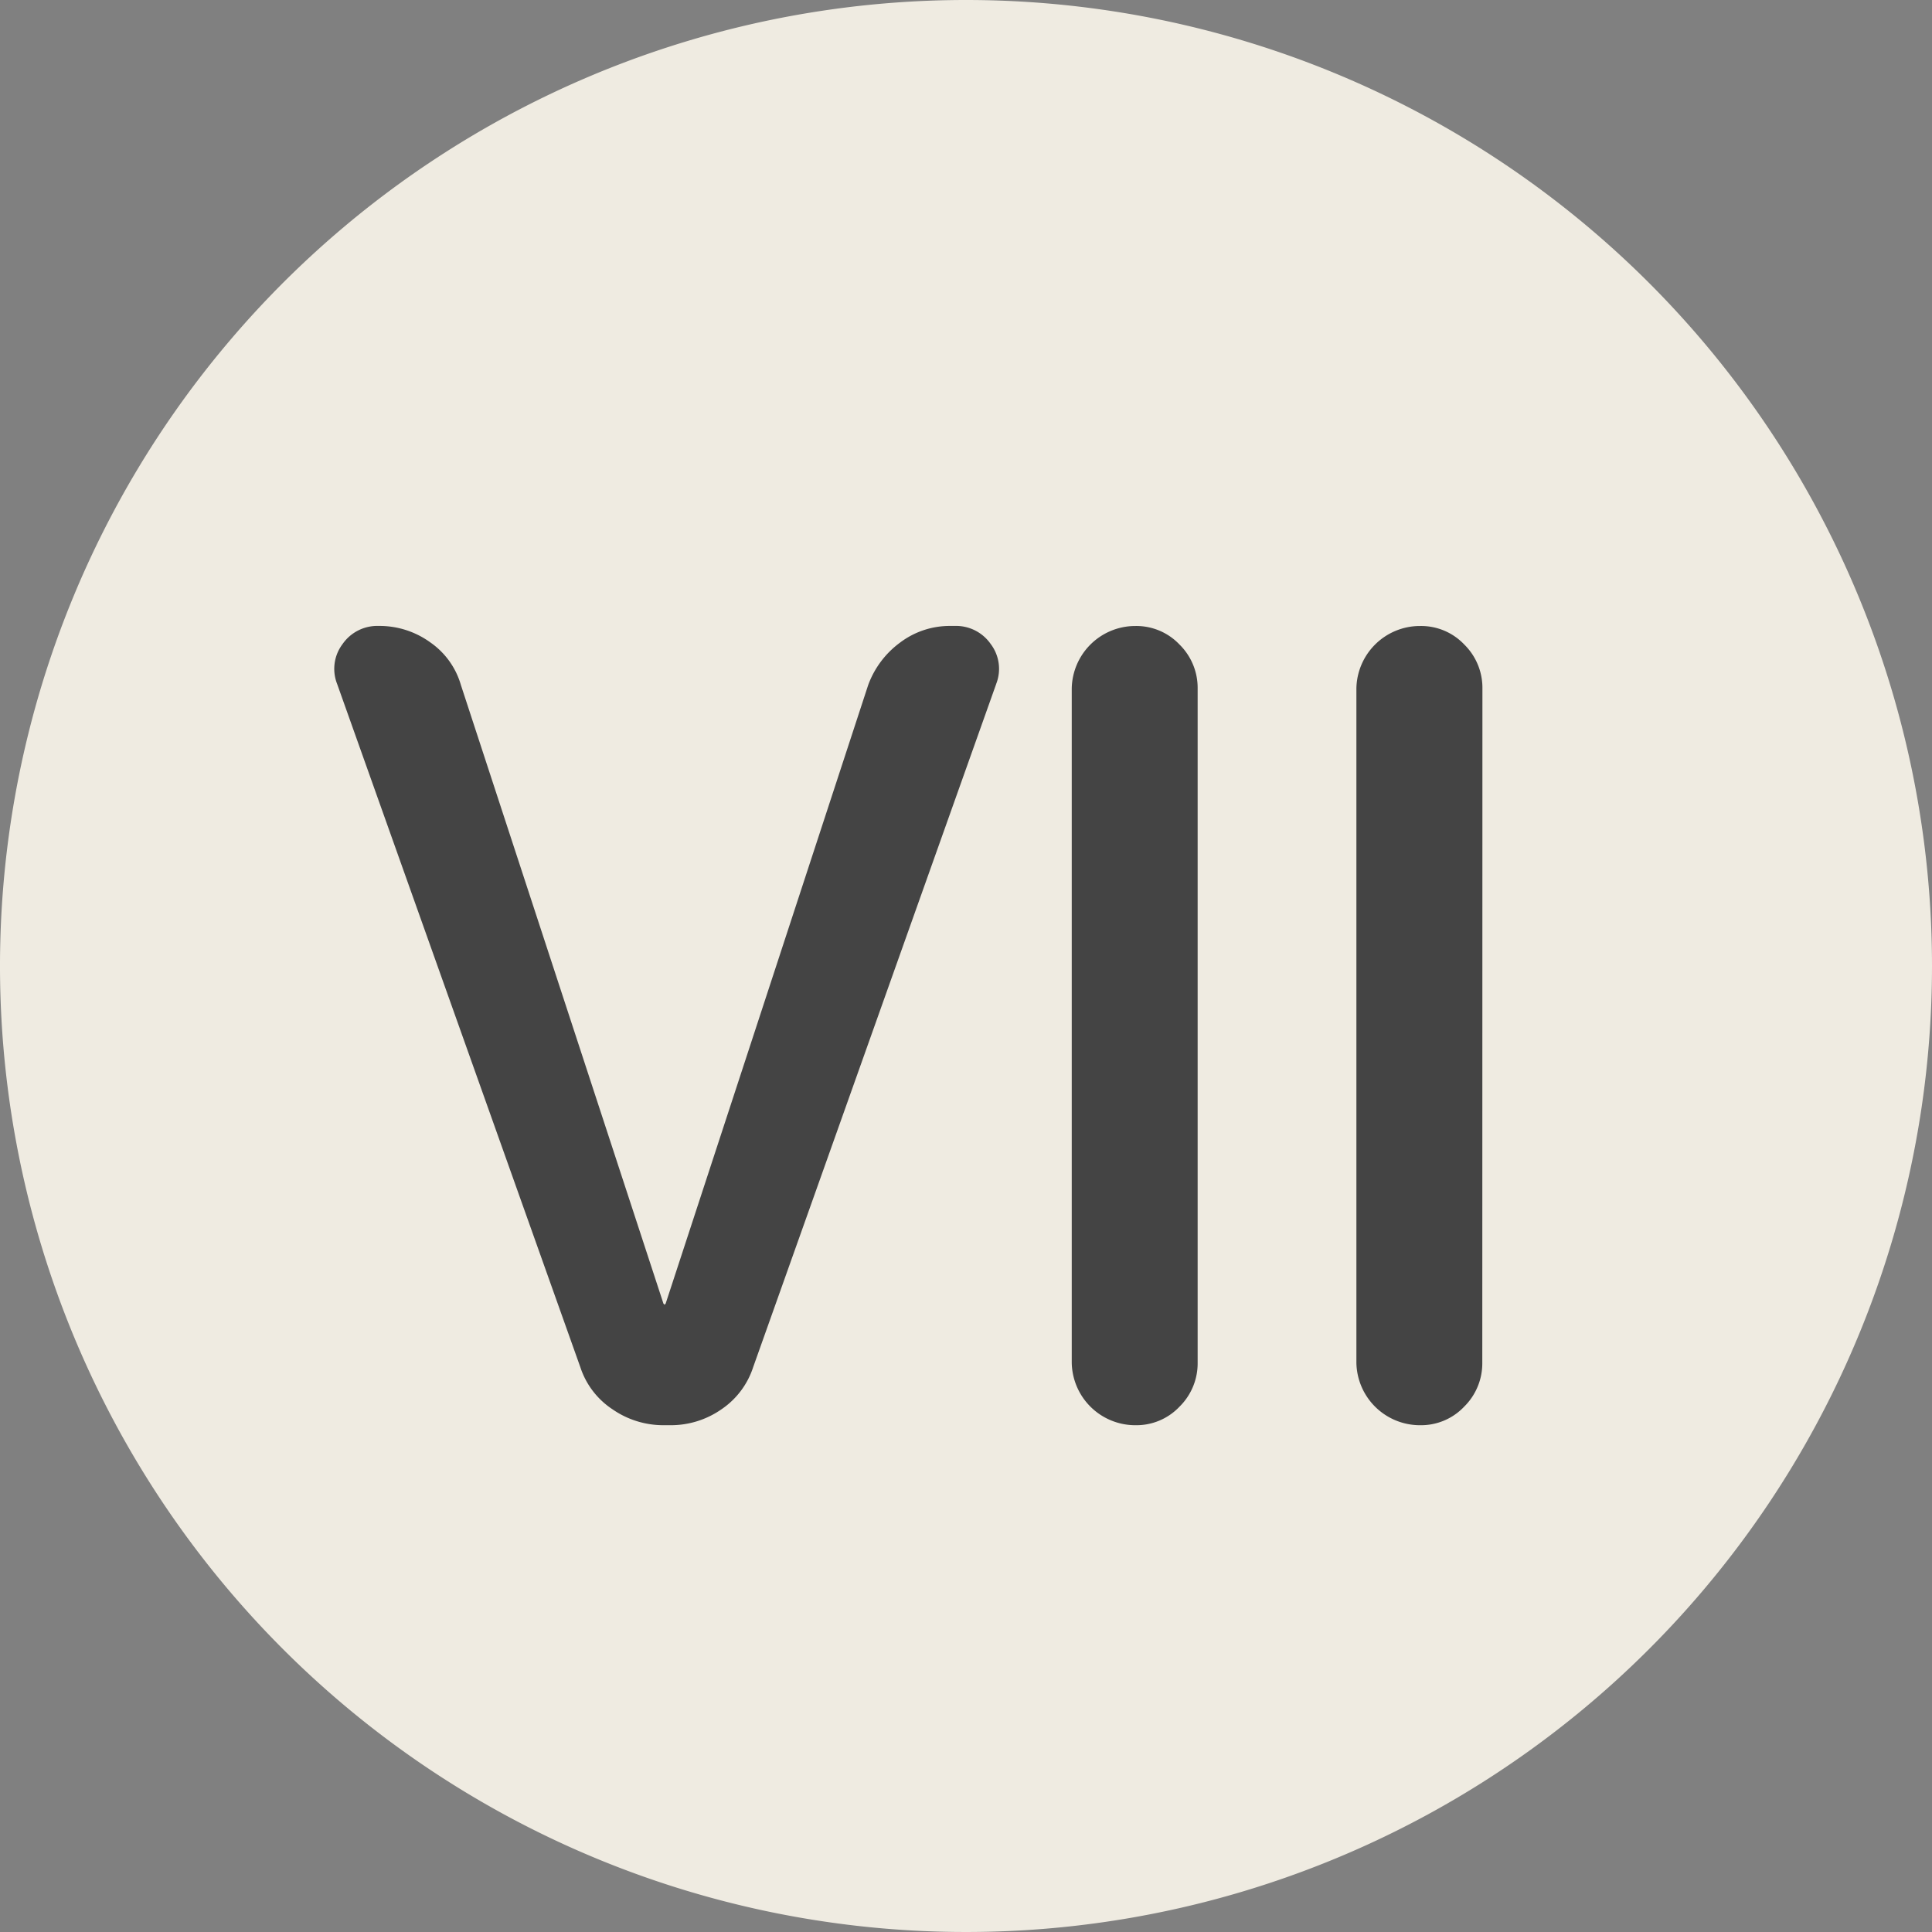
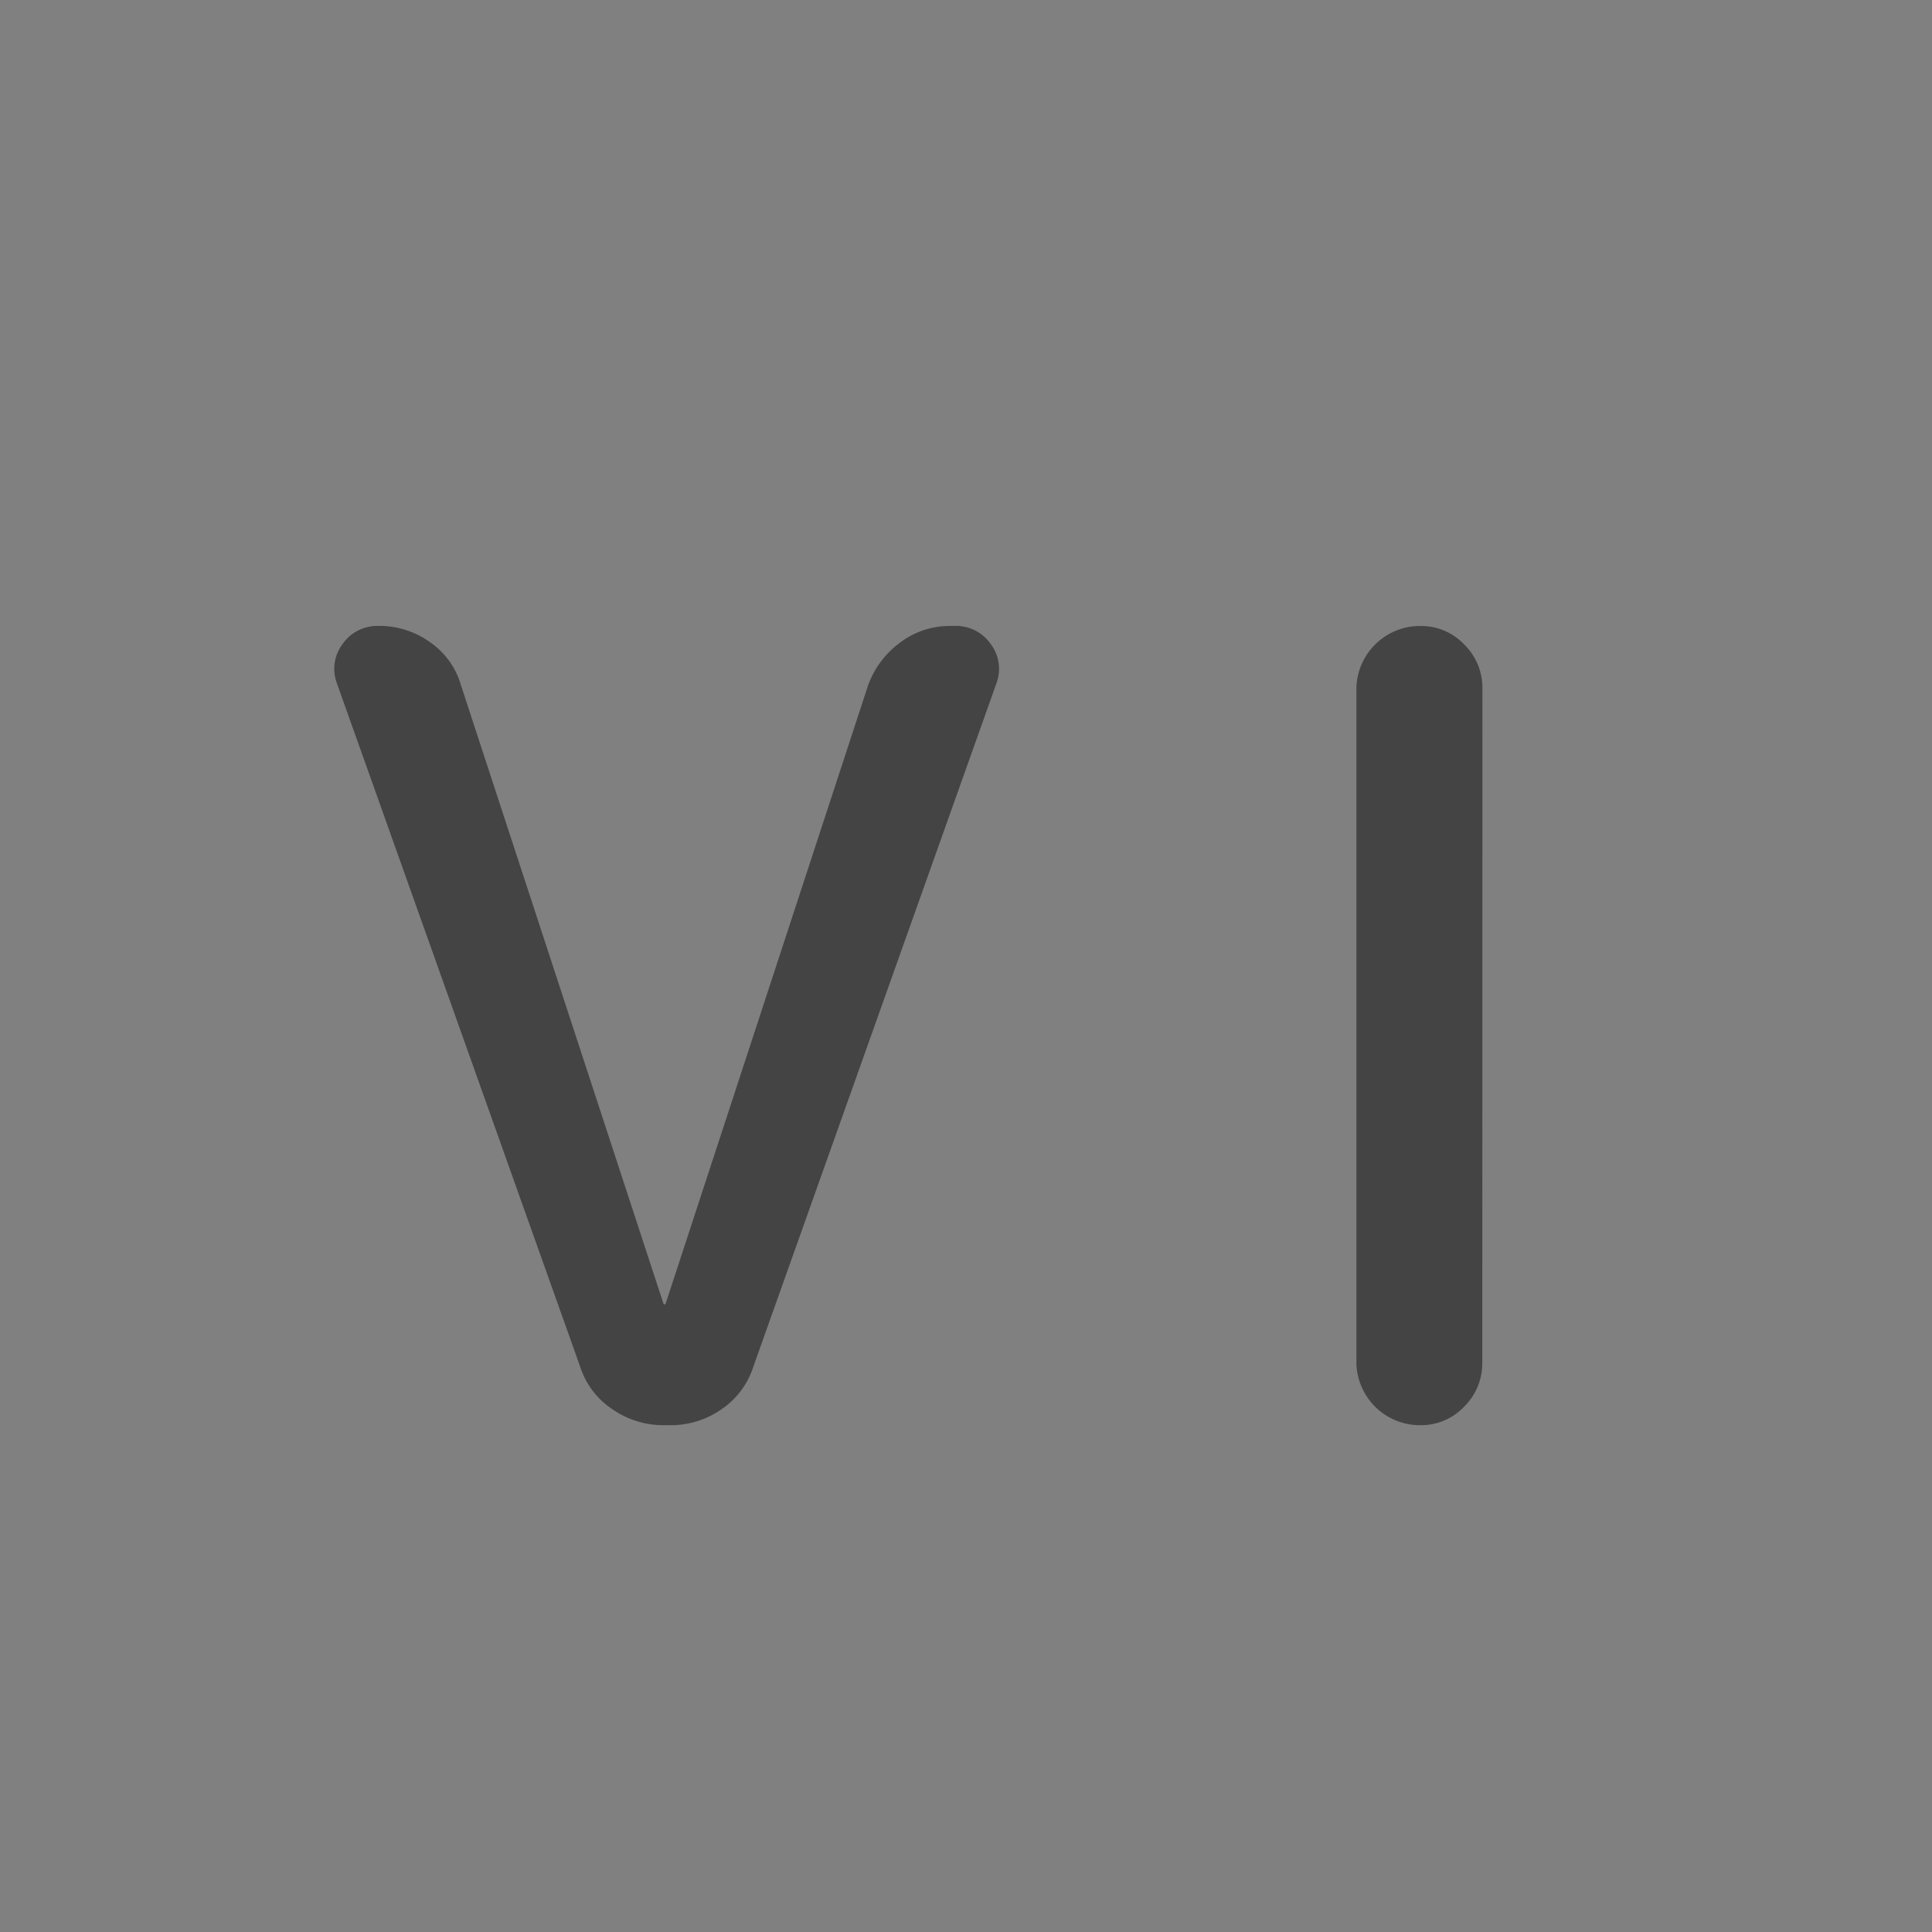
<svg xmlns="http://www.w3.org/2000/svg" width="60" height="60">
  <rect width="100%" height="100%" fill="#808080" stroke="none" />
  <g data-name="グループ 8668">
-     <path data-name="パス 3204" d="M30 0a30 30 0 1 0 30 30A30 30 0 0 0 30 0" fill="#efebe1" />
    <path data-name="パス 3205" d="M30.938 21.241 23.39 42.459a2.517 2.517 0 0 1-.986 1.309 2.744 2.744 0 0 1-1.6.493h-.2a2.769 2.769 0 0 1-1.581-.493 2.492 2.492 0 0 1-1-1.309L10.47 21.241A1.279 1.279 0 0 1 10.64 20a1.312 1.312 0 0 1 1.122-.561 2.683 2.683 0 0 1 1.6.51 2.43 2.43 0 0 1 .952 1.326l6.29 19.21.034.034.034-.034 6.29-19.21a2.851 2.851 0 0 1 1-1.326 2.557 2.557 0 0 1 1.547-.51h.136a1.312 1.312 0 0 1 1.122.561 1.277 1.277 0 0 1 .17 1.241" fill="#444" />
-     <path data-name="パス 3206" d="M37.194 42.323a1.889 1.889 0 0 1-.561 1.36 1.842 1.842 0 0 1-1.377.578h-.034a1.975 1.975 0 0 1-1.938-1.938V21.379a1.975 1.975 0 0 1 1.938-1.938h.034a1.846 1.846 0 0 1 1.377.578 1.887 1.887 0 0 1 .561 1.36Z" fill="#444" />
    <path data-name="パス 3207" d="M46.034 42.323a1.889 1.889 0 0 1-.561 1.36 1.842 1.842 0 0 1-1.377.578h-.034a1.975 1.975 0 0 1-1.938-1.938V21.379a1.975 1.975 0 0 1 1.938-1.938h.038a1.846 1.846 0 0 1 1.377.578 1.887 1.887 0 0 1 .561 1.36Z" fill="#444" />
  </g>
</svg>